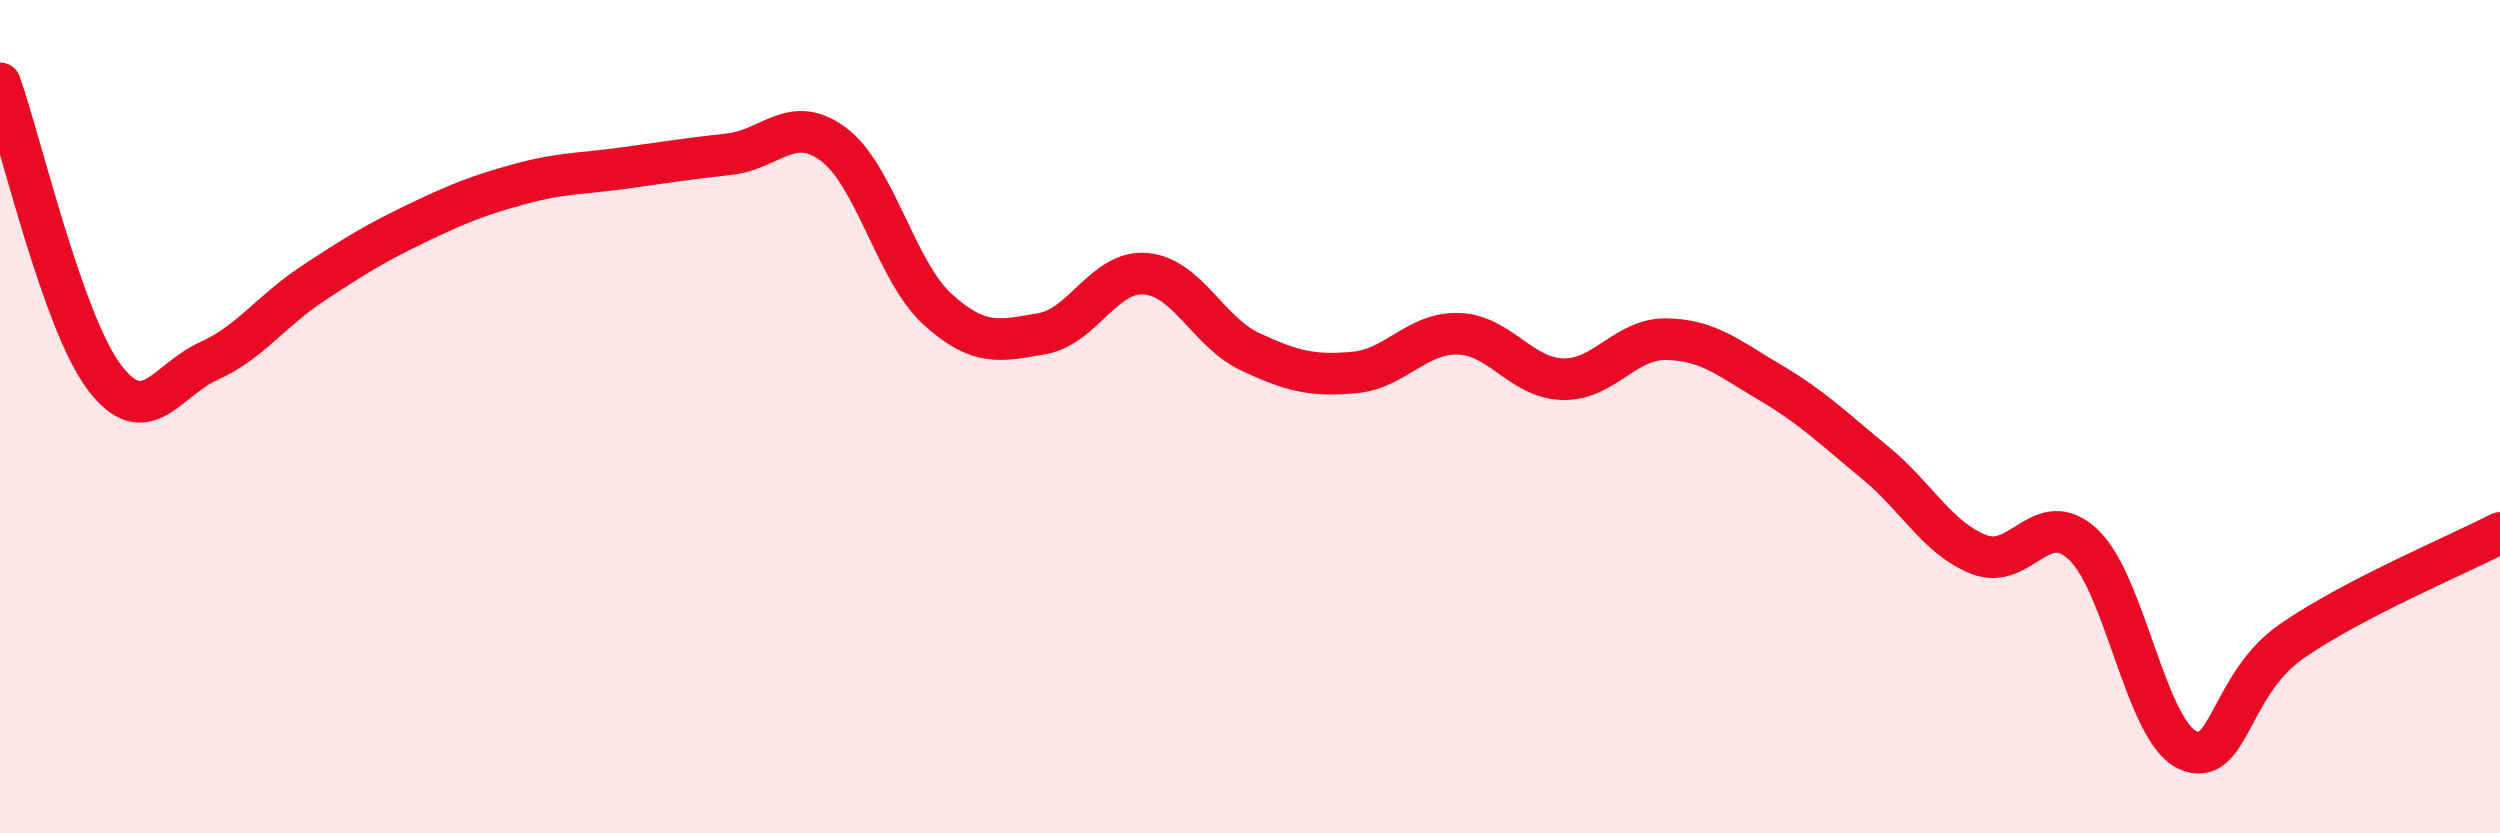
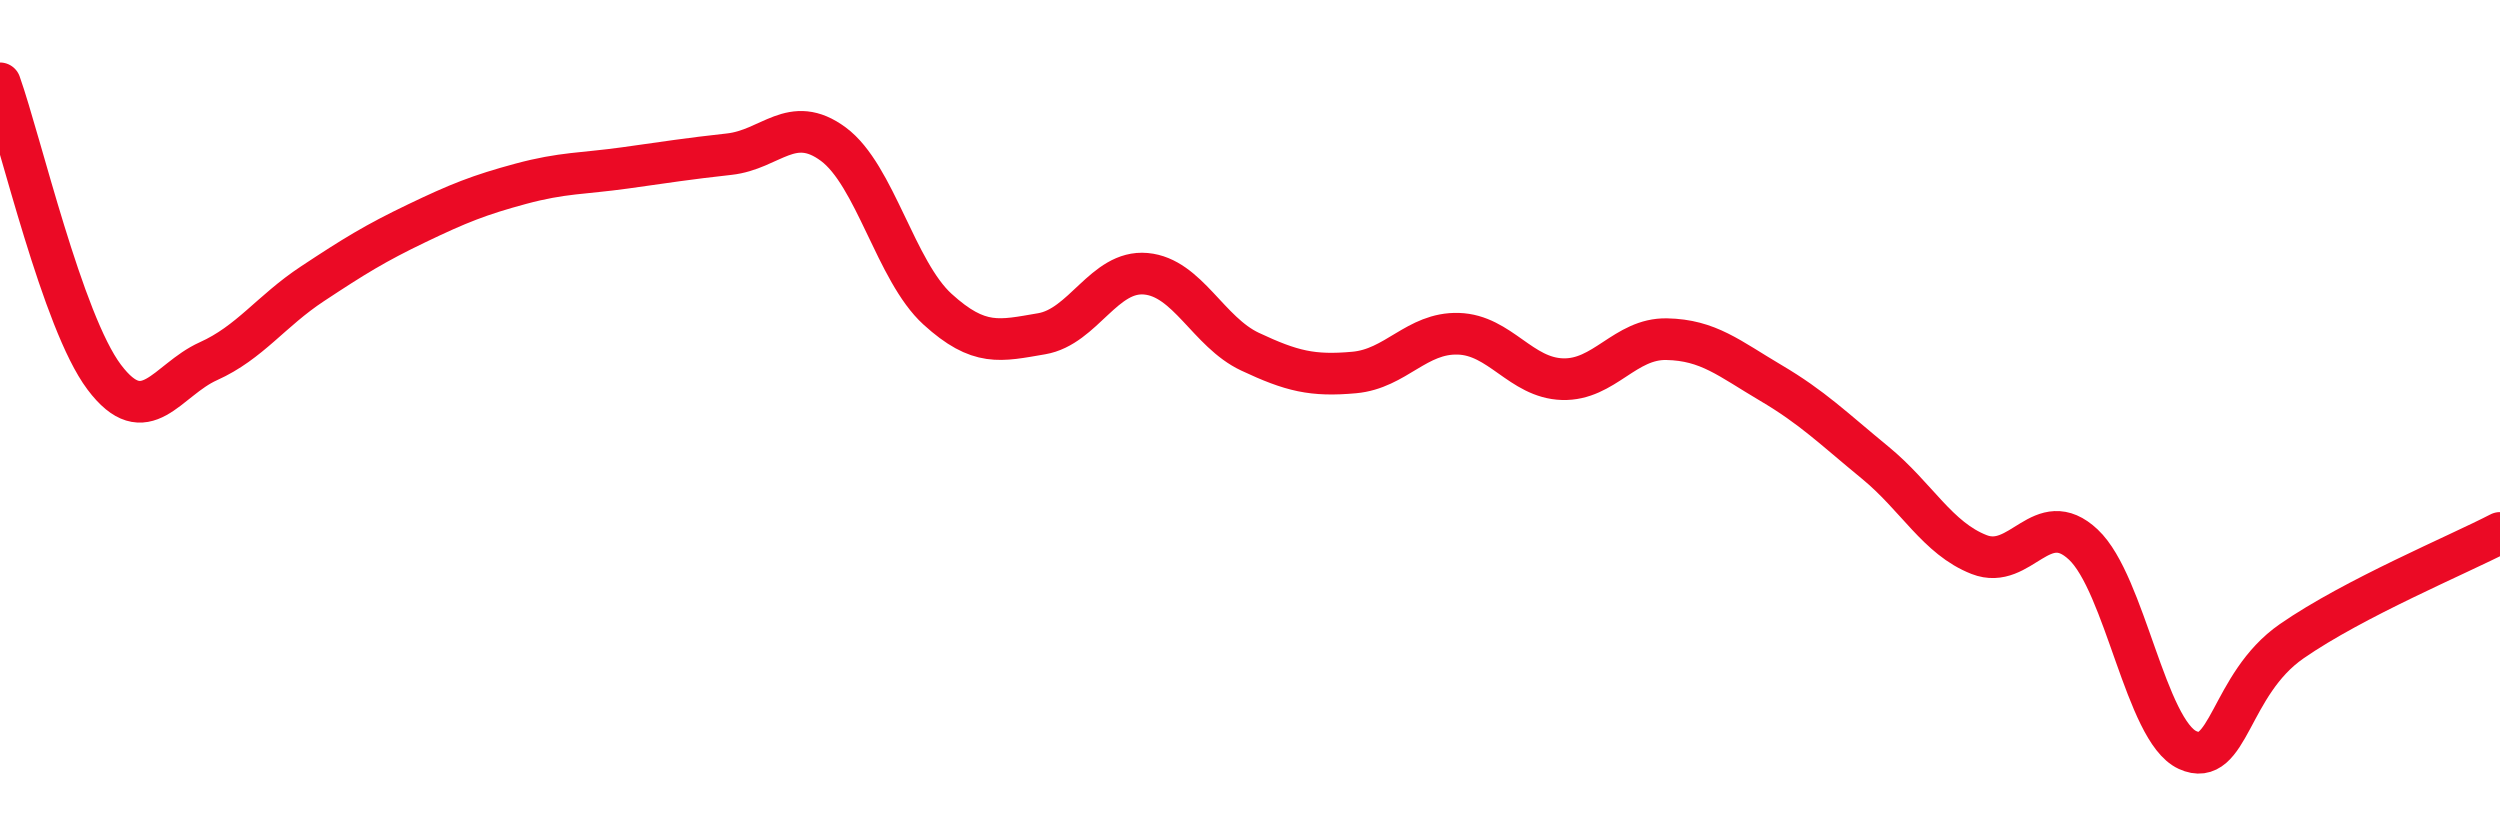
<svg xmlns="http://www.w3.org/2000/svg" width="60" height="20" viewBox="0 0 60 20">
-   <path d="M 0,2 C 0.5,3.41 1.5,7.72 2.5,9.05 C 3.5,10.38 4,9.12 5,8.67 C 6,8.22 6.5,7.47 7.5,6.81 C 8.5,6.15 9,5.84 10,5.36 C 11,4.88 11.5,4.68 12.5,4.41 C 13.5,4.14 14,4.17 15,4.03 C 16,3.89 16.5,3.81 17.5,3.7 C 18.5,3.59 19,2.72 20,3.46 C 21,4.2 21.5,6.51 22.5,7.42 C 23.5,8.33 24,8.18 25,8.01 C 26,7.84 26.5,6.48 27.5,6.57 C 28.5,6.66 29,7.97 30,8.44 C 31,8.91 31.5,9.03 32.5,8.94 C 33.5,8.85 34,7.98 35,8.01 C 36,8.04 36.5,9.07 37.5,9.1 C 38.5,9.13 39,8.12 40,8.14 C 41,8.16 41.5,8.6 42.5,9.19 C 43.5,9.78 44,10.28 45,11.1 C 46,11.92 46.5,12.92 47.5,13.31 C 48.5,13.7 49,12.13 50,13.07 C 51,14.01 51.5,17.54 52.5,18 C 53.5,18.46 53.5,16.43 55,15.39 C 56.5,14.35 59,13.31 60,12.79L60 20L0 20Z" fill="#EB0A25" opacity="0.1" stroke-linecap="round" stroke-linejoin="round" />
  <path d="M 0,2 C 0.5,3.41 1.5,7.72 2.5,9.05 C 3.5,10.38 4,9.12 5,8.67 C 6,8.22 6.5,7.47 7.5,6.81 C 8.5,6.15 9,5.84 10,5.36 C 11,4.88 11.5,4.68 12.5,4.41 C 13.5,4.14 14,4.17 15,4.03 C 16,3.89 16.5,3.81 17.5,3.7 C 18.5,3.59 19,2.72 20,3.46 C 21,4.2 21.5,6.51 22.5,7.42 C 23.5,8.33 24,8.18 25,8.01 C 26,7.84 26.5,6.48 27.5,6.57 C 28.5,6.66 29,7.97 30,8.44 C 31,8.91 31.5,9.03 32.5,8.94 C 33.5,8.85 34,7.98 35,8.01 C 36,8.04 36.5,9.07 37.5,9.1 C 38.5,9.13 39,8.12 40,8.14 C 41,8.16 41.5,8.6 42.5,9.19 C 43.5,9.78 44,10.28 45,11.1 C 46,11.92 46.5,12.92 47.5,13.31 C 48.5,13.7 49,12.13 50,13.07 C 51,14.01 51.5,17.54 52.5,18 C 53.5,18.46 53.5,16.43 55,15.39 C 56.5,14.35 59,13.31 60,12.79" stroke="#EB0A25" stroke-width="1" fill="none" stroke-linecap="round" stroke-linejoin="round" />
</svg>